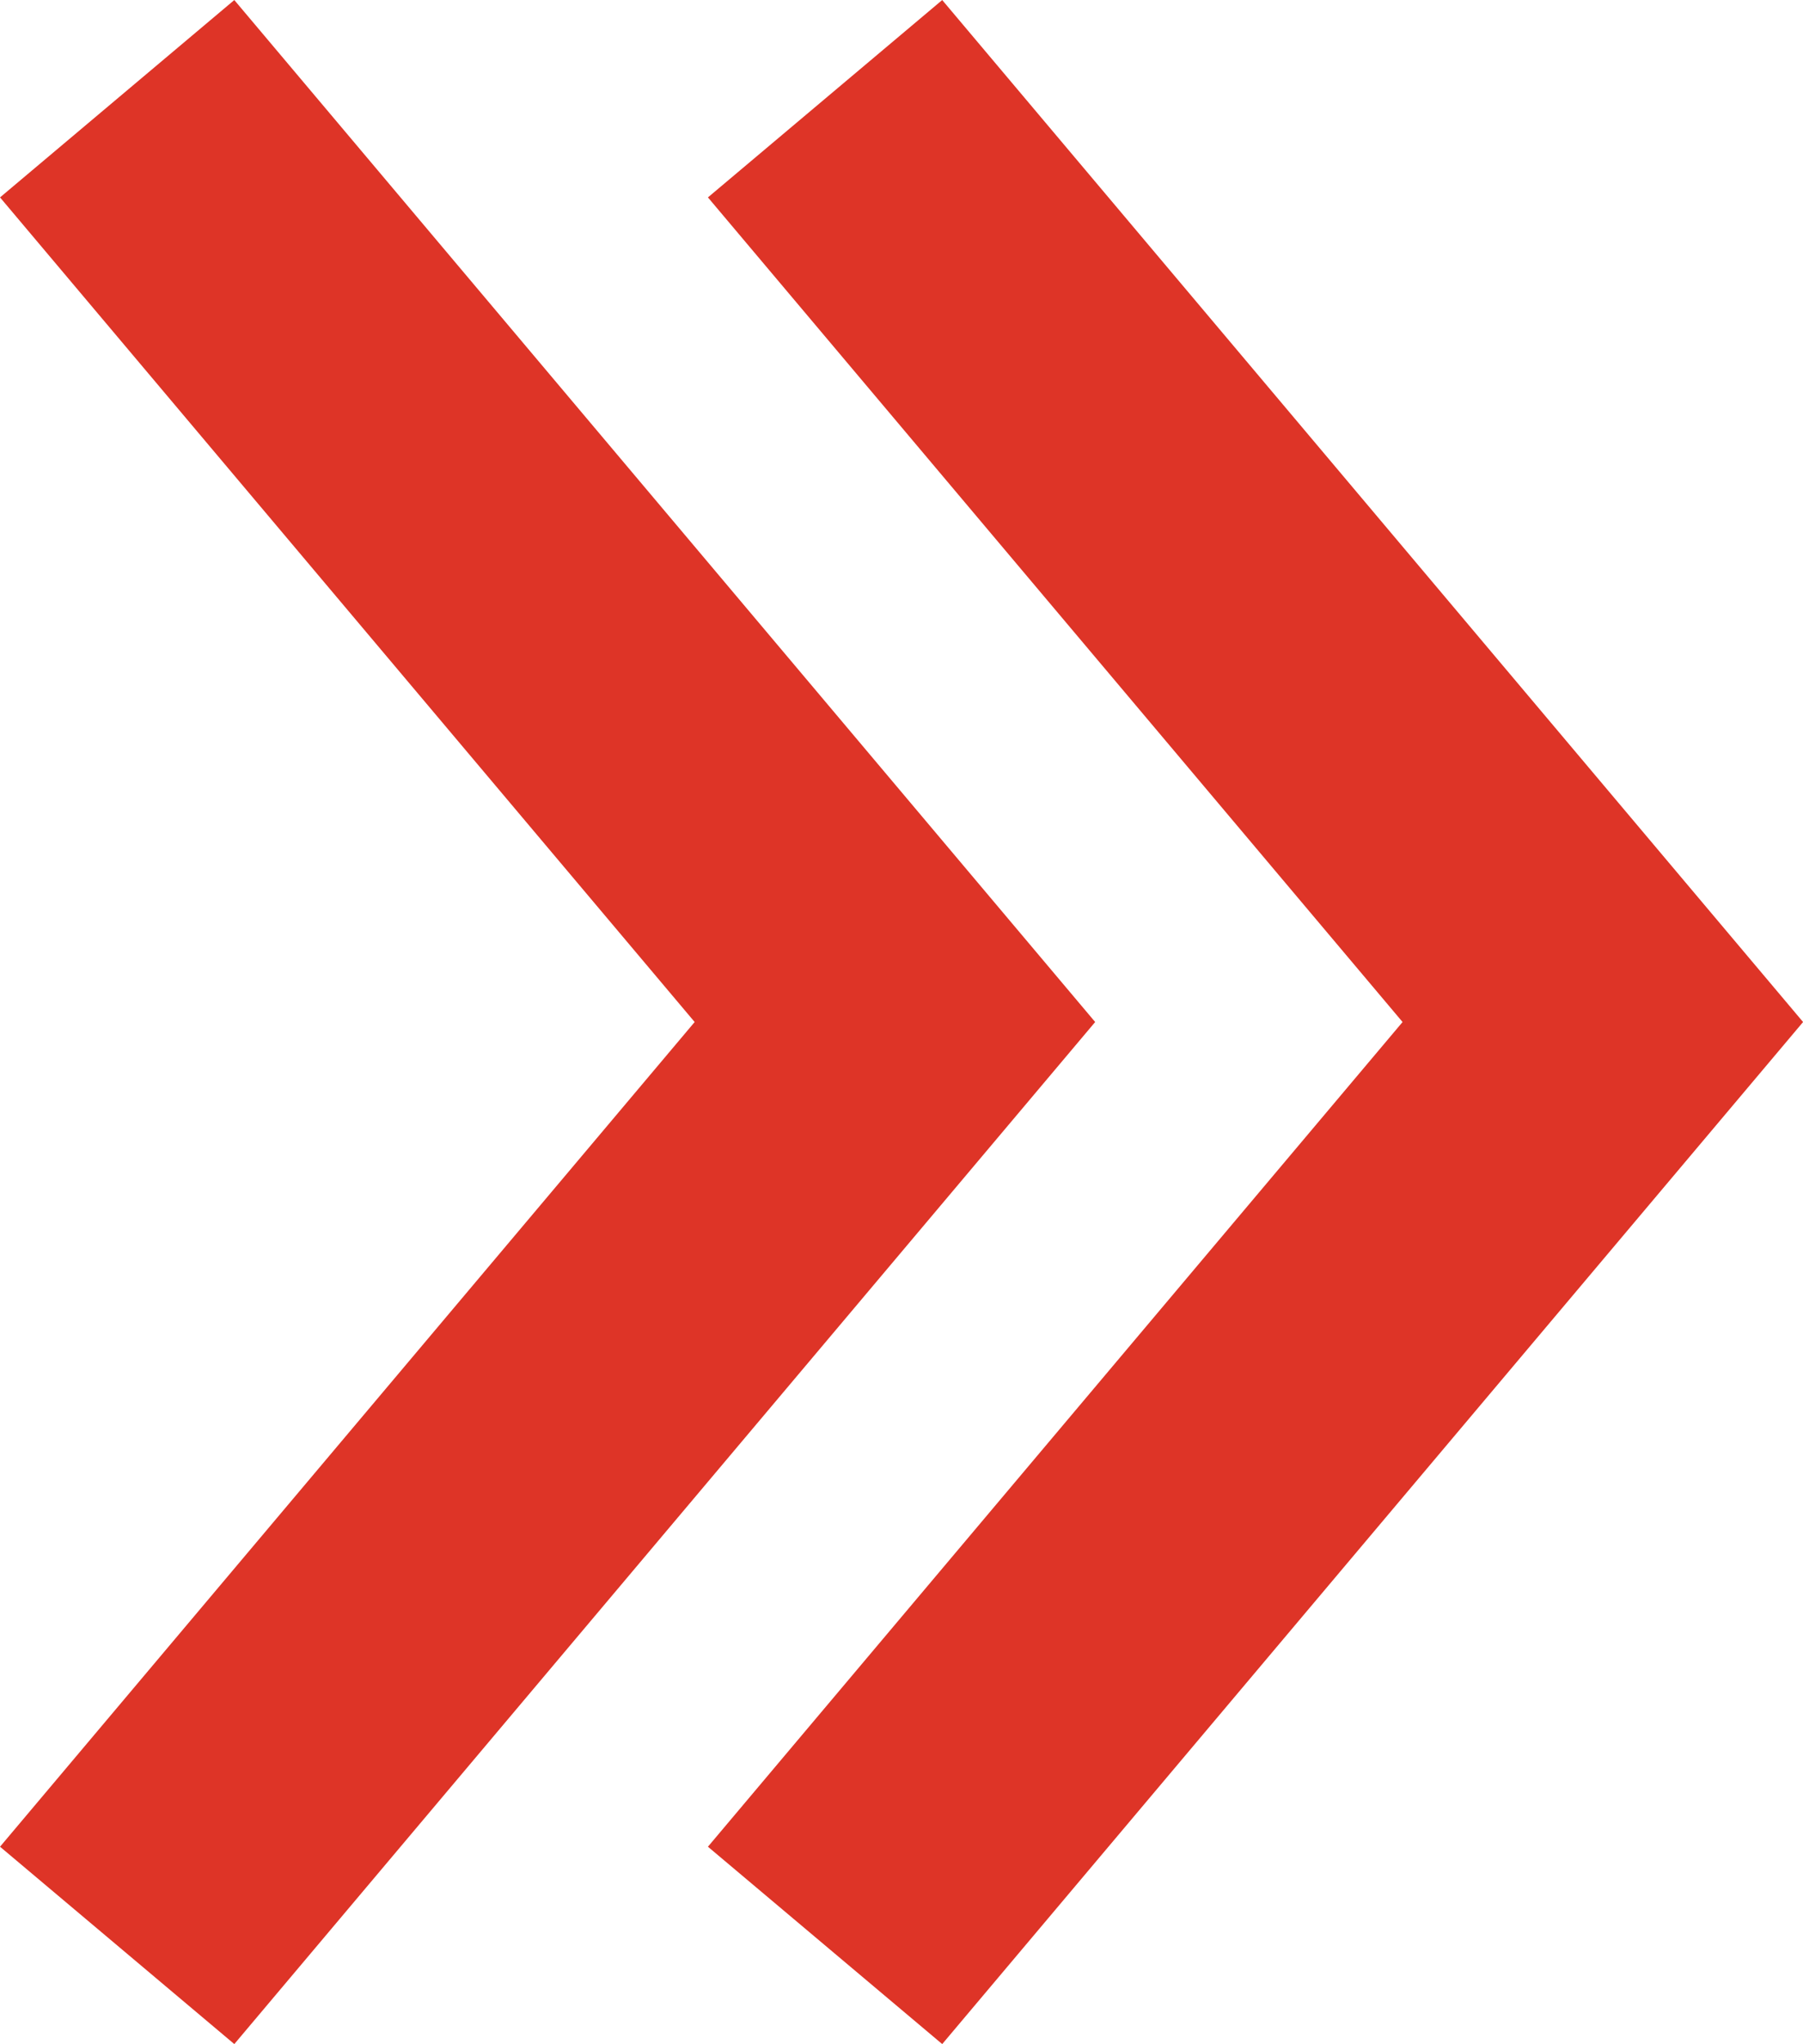
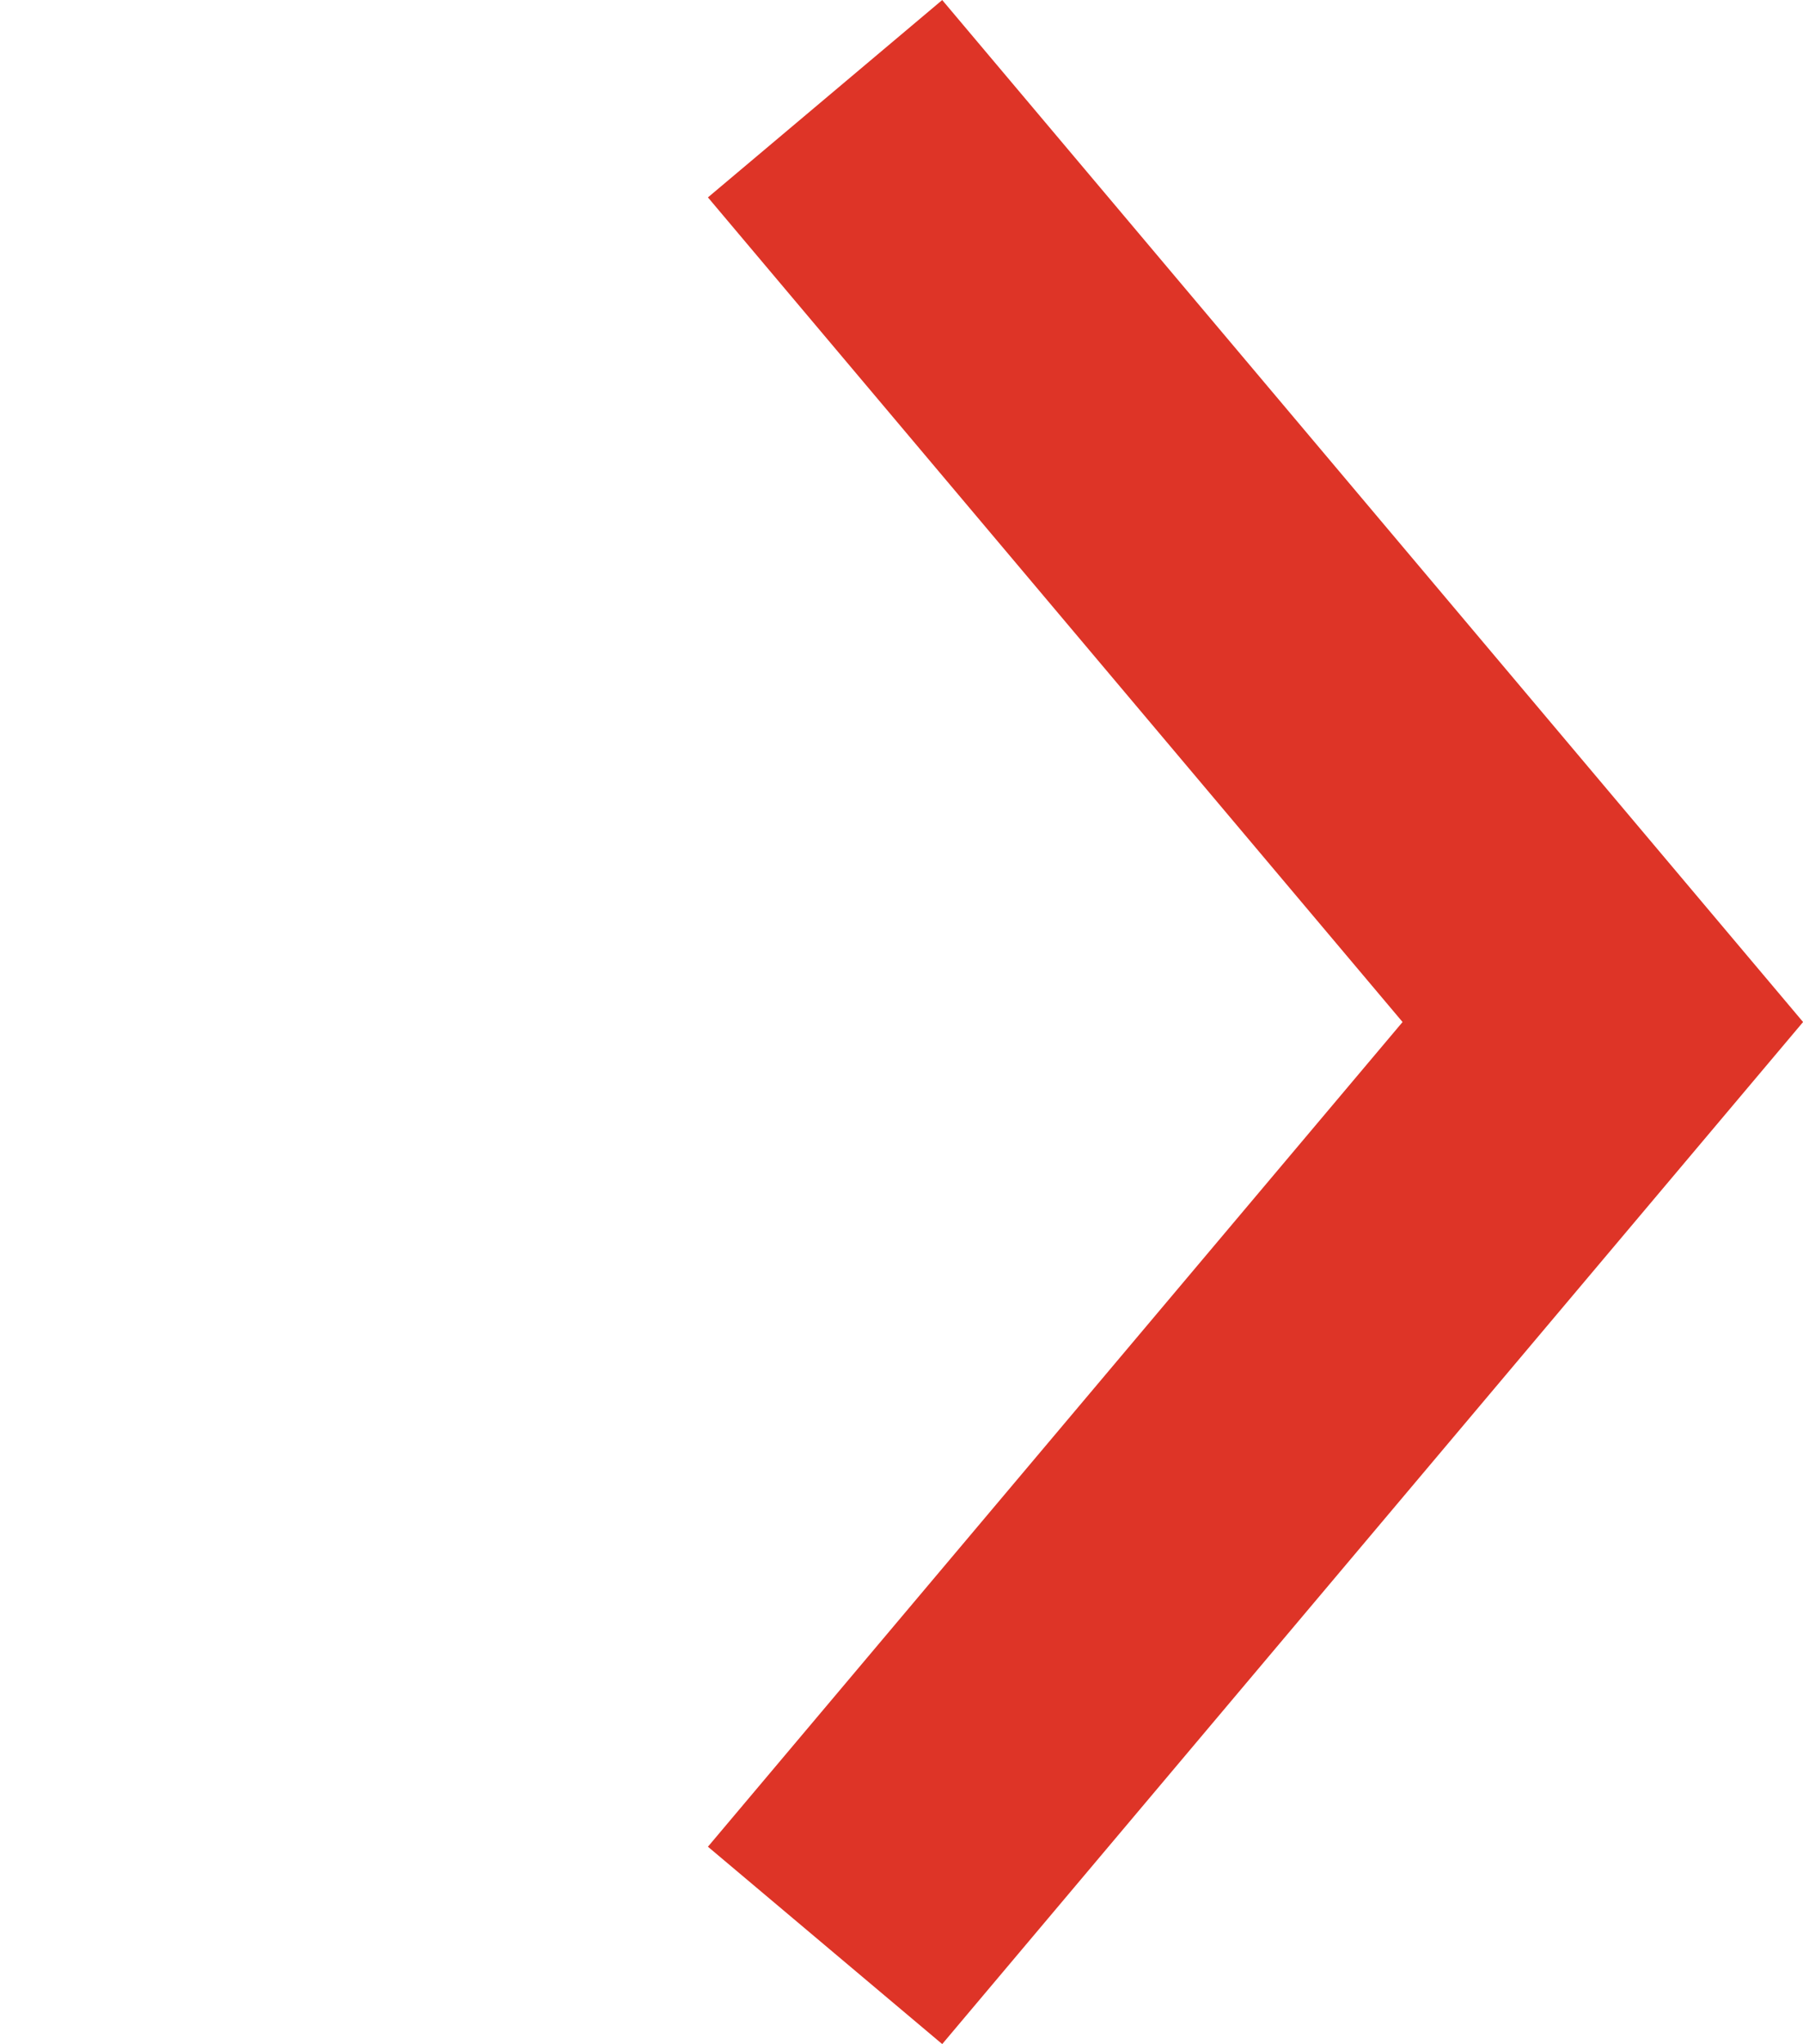
<svg xmlns="http://www.w3.org/2000/svg" width="23.544" height="26.69" viewBox="0 0 23.544 26.69">
  <g id="グループ_5912" data-name="グループ 5912" transform="translate(-615.668 -2824.058)">
    <path id="パス_19431" data-name="パス 19431" d="M397.22,479.232l10.156,12.056L397.22,503.345" transform="translate(229.222 2346.115)" fill="none" stroke="#de3427" stroke-miterlimit="10" stroke-width="4" />
-     <path id="パス_19432" data-name="パス 19432" d="M392.39,479.232l10.156,12.056L392.39,503.345" transform="translate(224.808 2346.115)" fill="none" stroke="#de3427" stroke-miterlimit="10" stroke-width="4" />
  </g>
</svg>